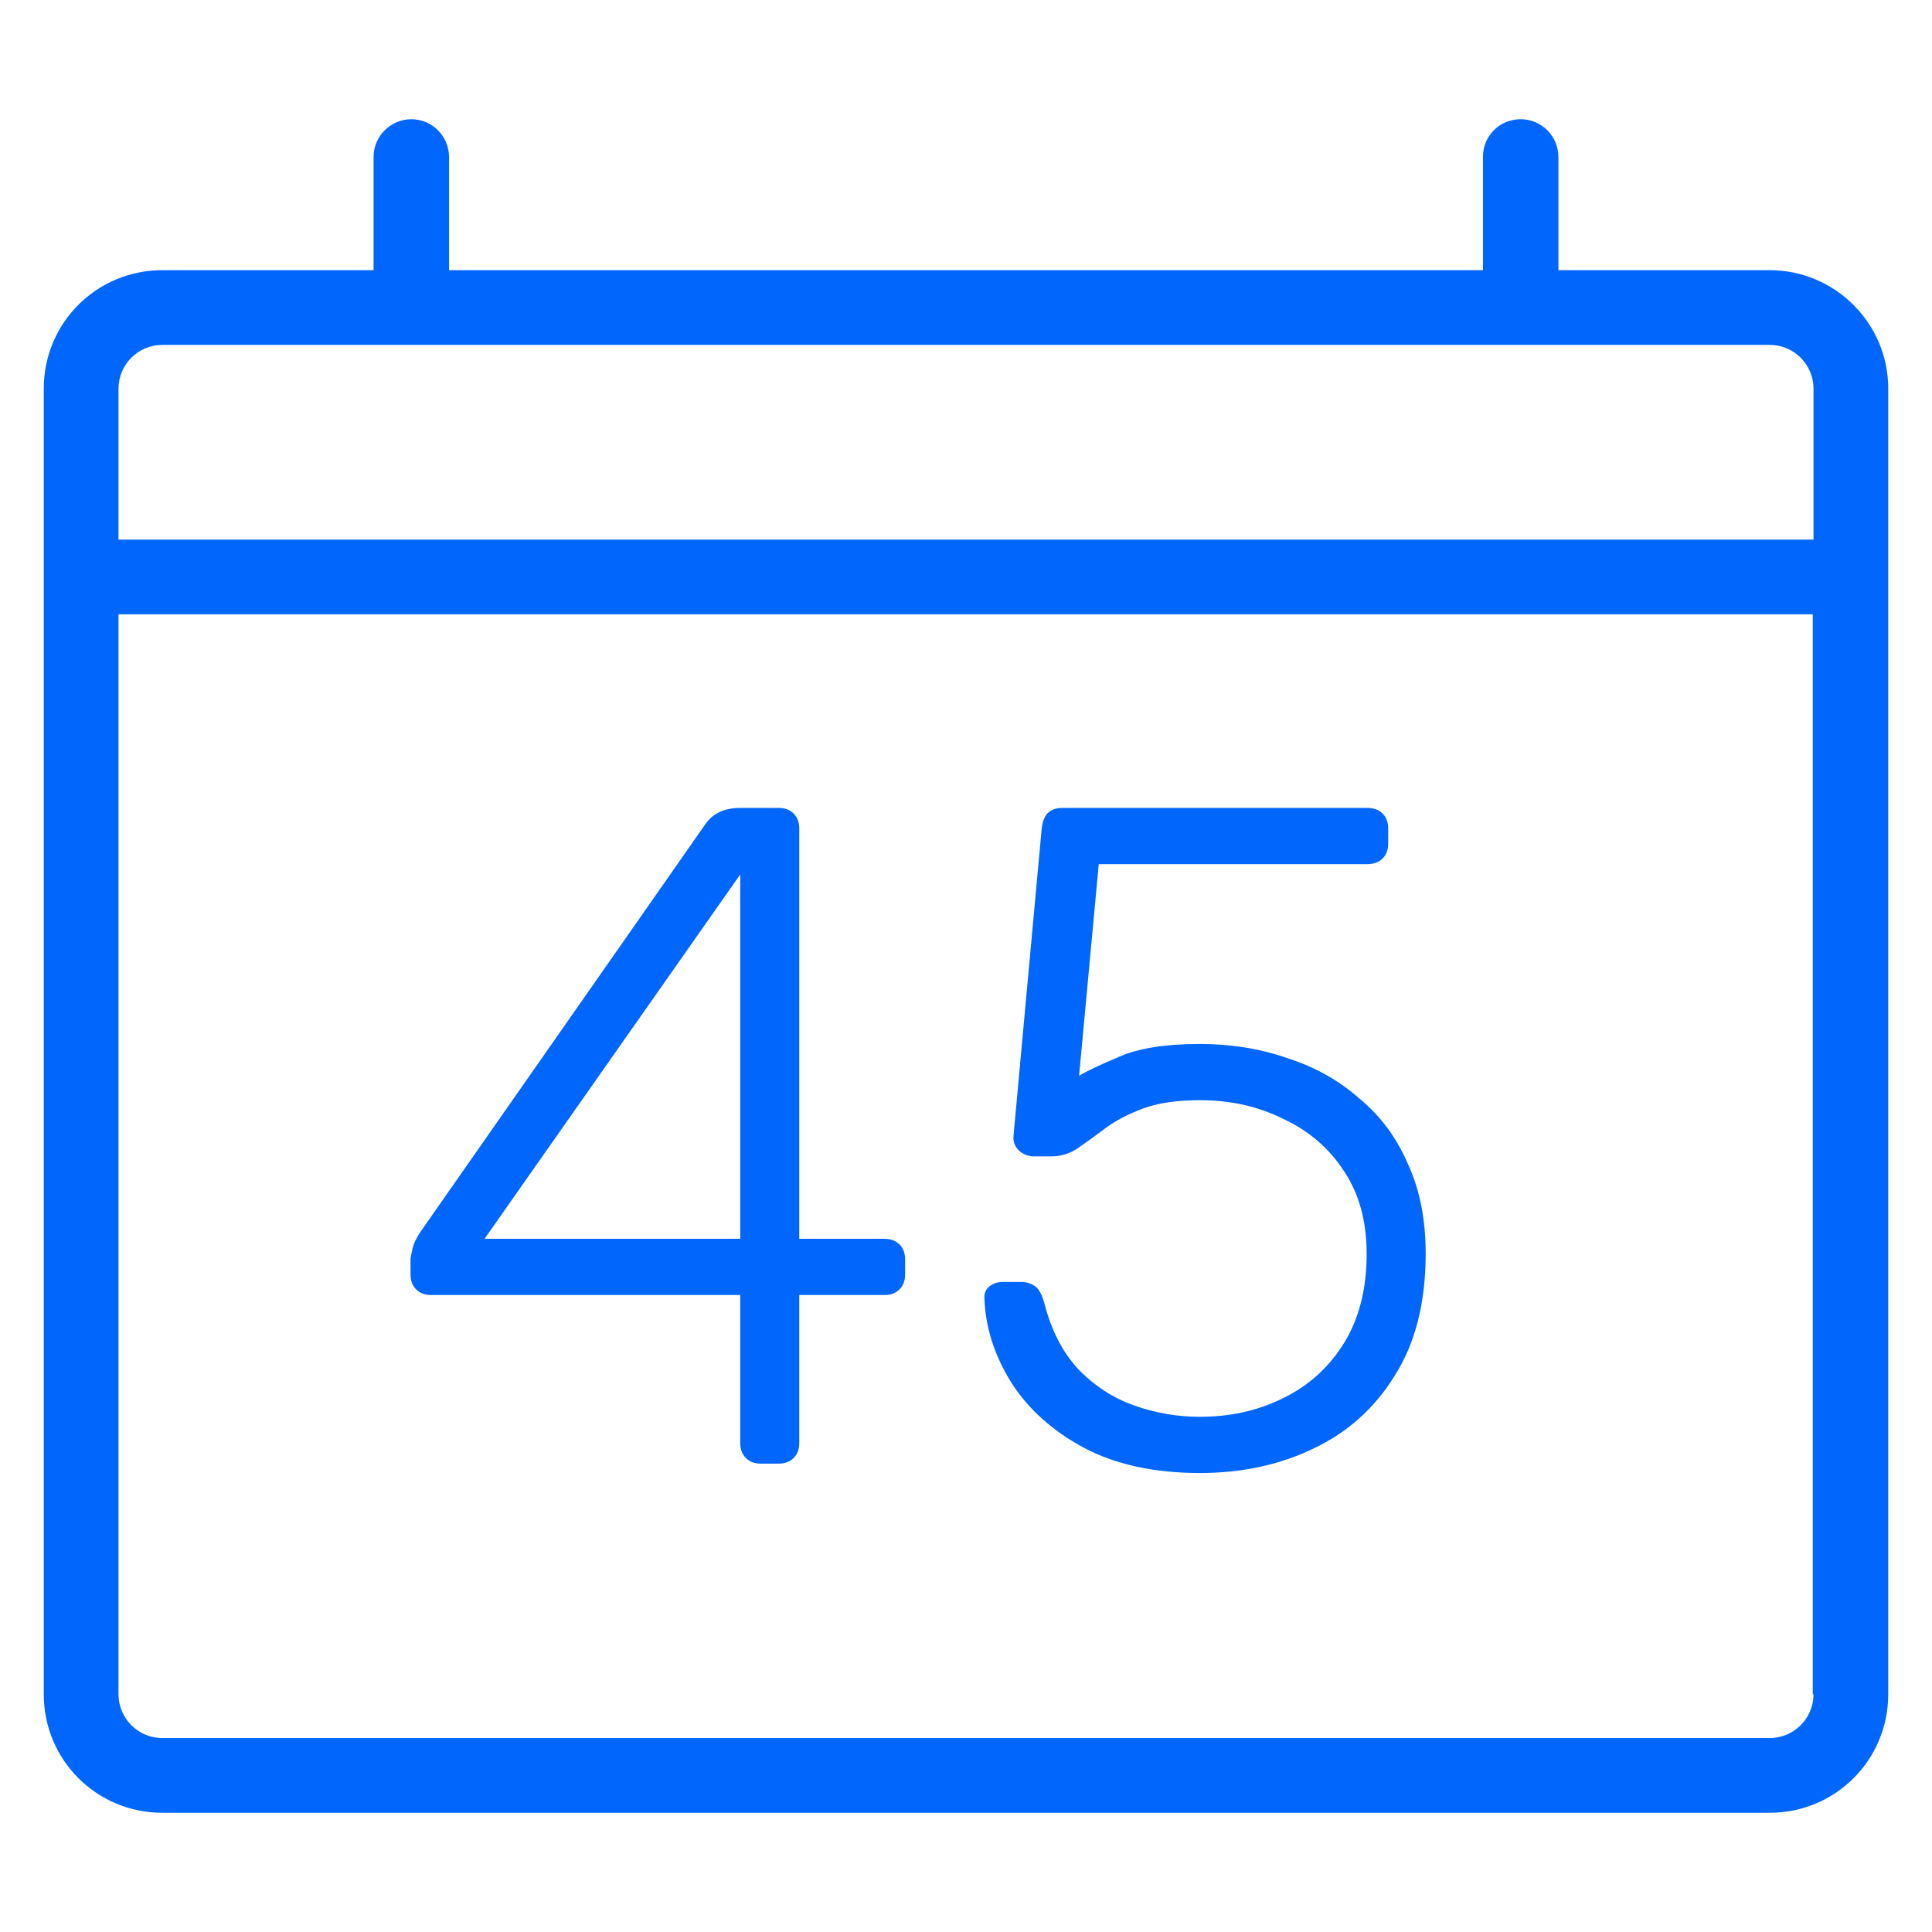
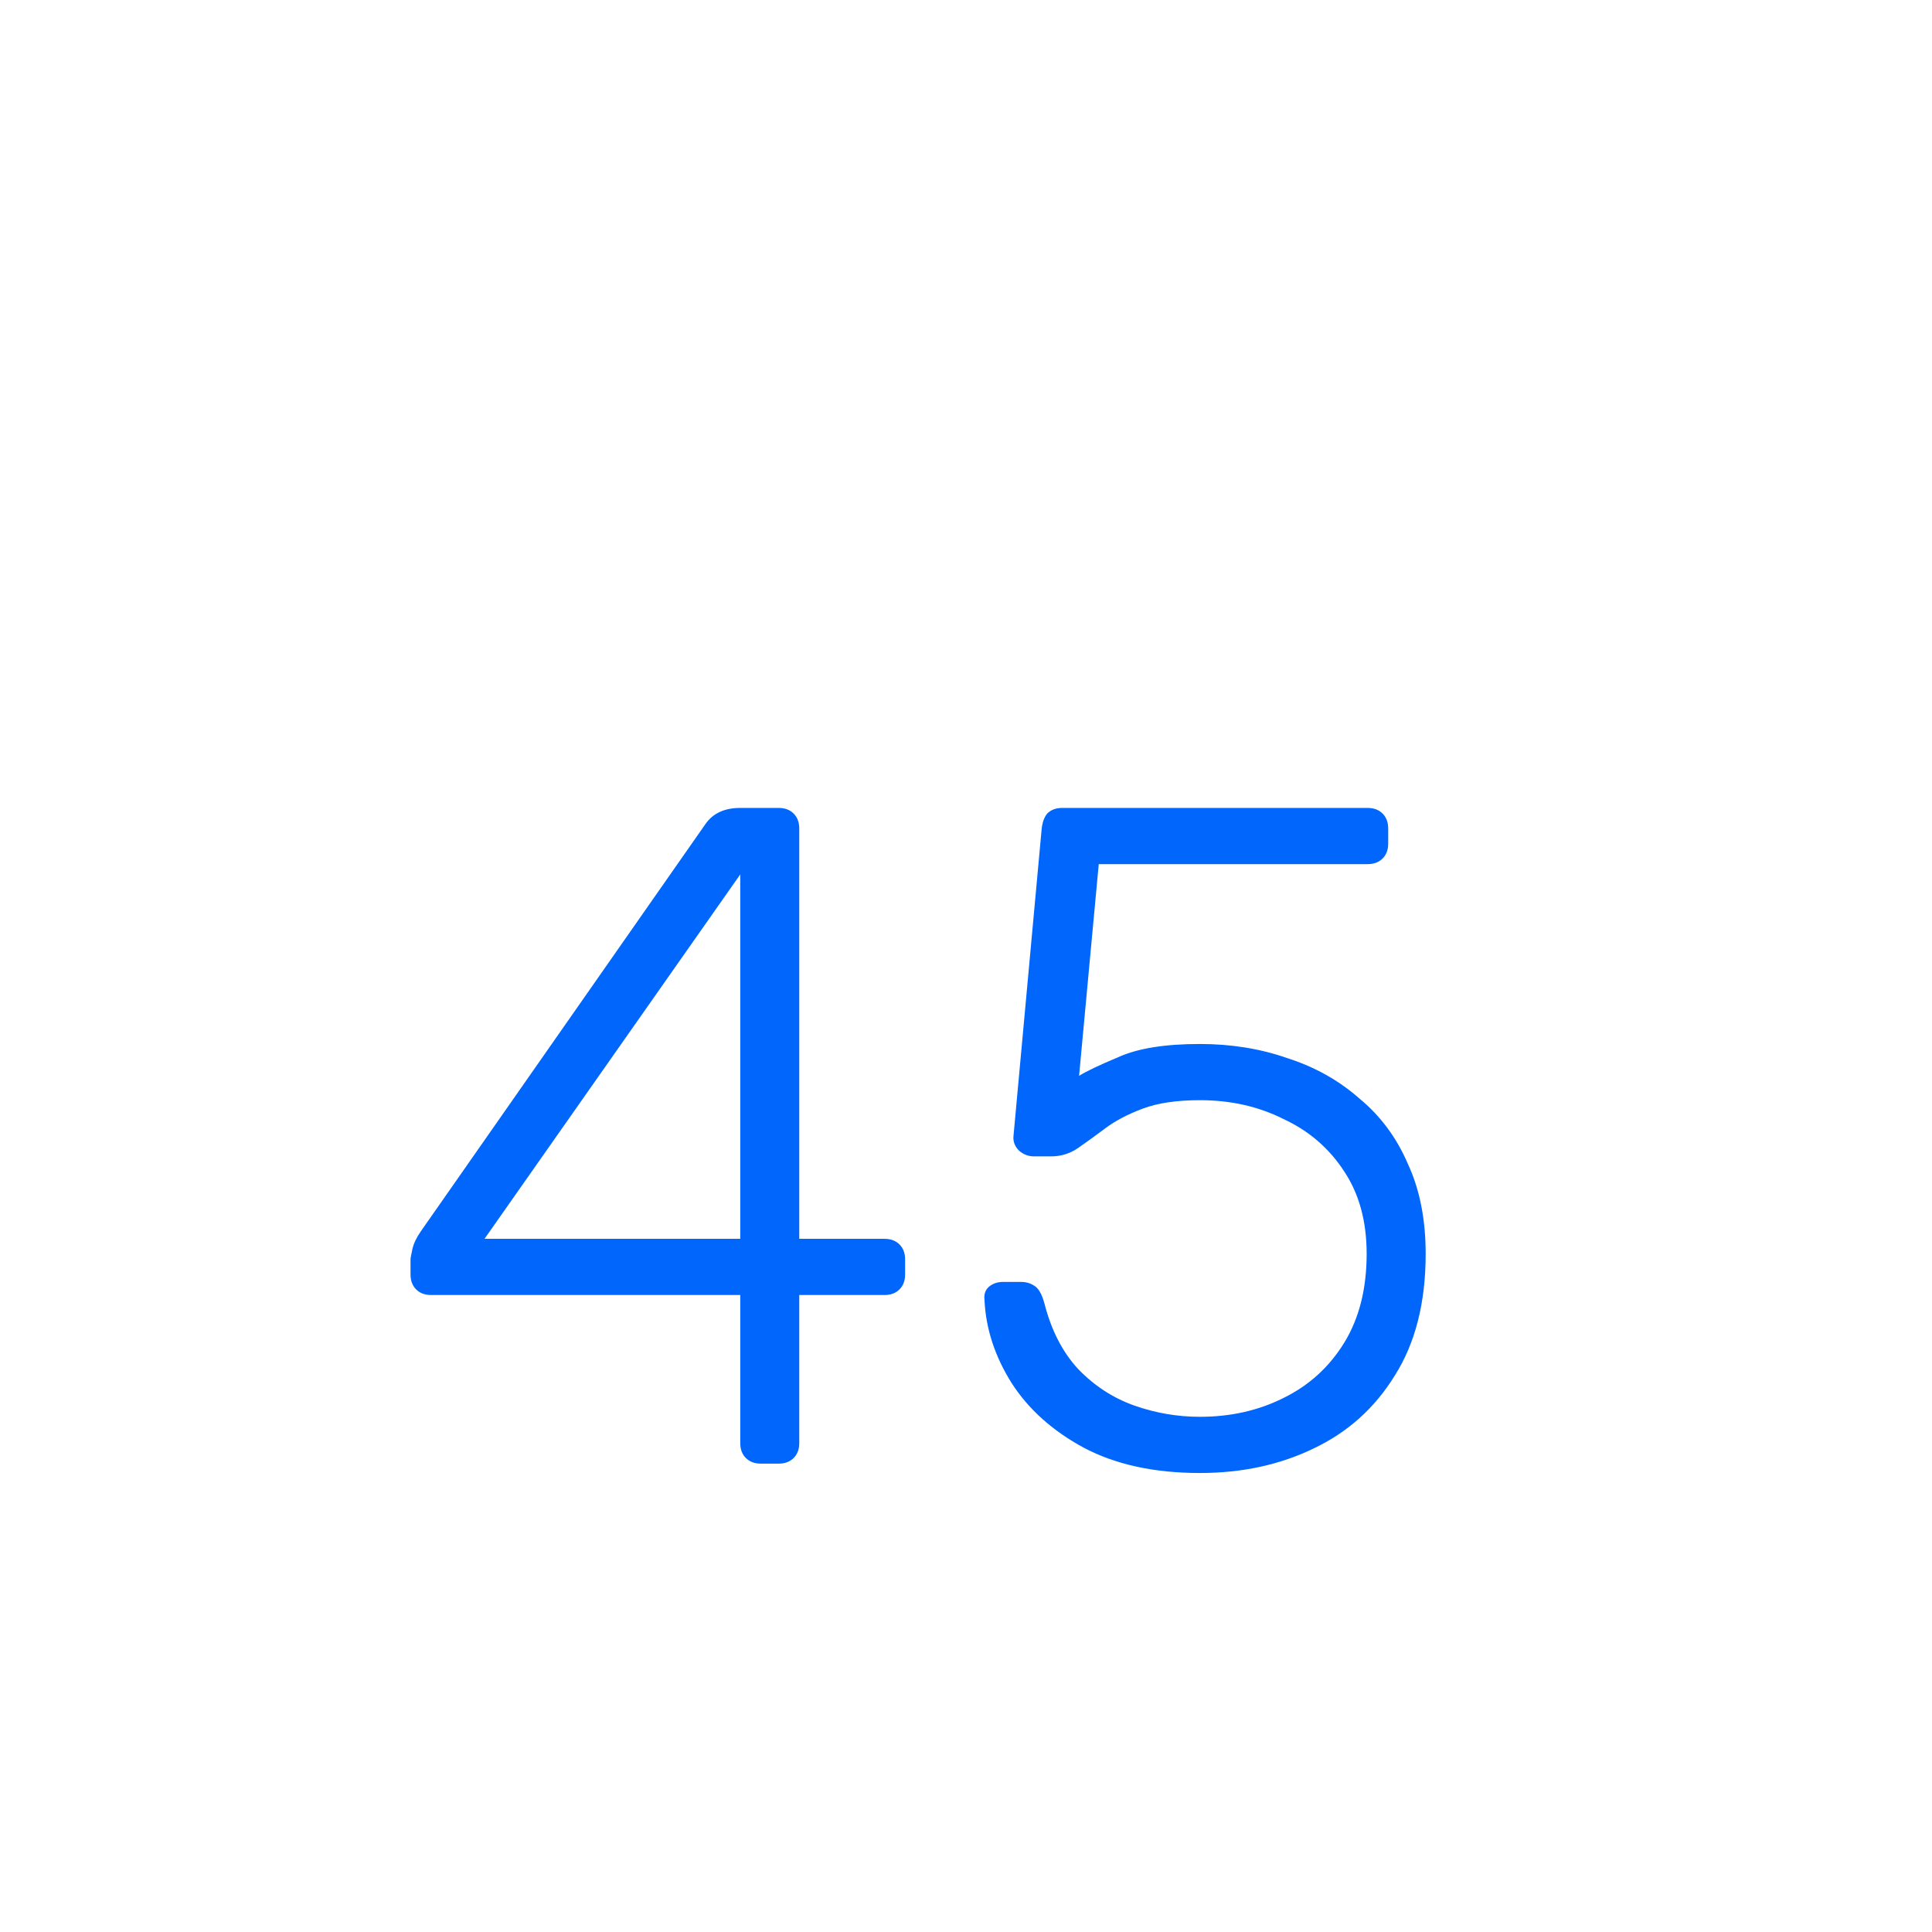
<svg xmlns="http://www.w3.org/2000/svg" width="66" height="66" viewBox="0 0 66 66" fill="none">
-   <path d="M60.457 9.23H53.238V5.363C53.238 4.666 52.671 4.073 51.949 4.073C51.227 4.073 50.66 4.641 50.66 5.363V9.23H15.34V5.363C15.34 4.666 14.773 4.073 14.051 4.073C13.355 4.073 12.762 4.641 12.762 5.363V9.23H5.543C3.3 9.23 1.495 11.034 1.495 13.277V19.697V57.879C1.495 60.122 3.3 61.927 5.543 61.927H60.457C62.7 61.927 64.505 60.122 64.505 57.879V19.697V13.277C64.505 11.034 62.674 9.23 60.457 9.23ZM61.952 57.879C61.952 58.704 61.282 59.374 60.457 59.374H5.543C4.718 59.374 4.048 58.704 4.048 57.879V20.986H61.927V57.879H61.952ZM61.952 18.434H4.048V13.277C4.048 12.452 4.718 11.782 5.543 11.782H60.457C61.282 11.782 61.952 12.452 61.952 13.277V18.434Z" fill="#0066FC" />
  <path d="M25.992 50C25.779 50 25.608 49.936 25.48 49.808C25.352 49.68 25.288 49.509 25.288 49.296V44.24H14.728C14.515 44.24 14.344 44.176 14.216 44.048C14.088 43.92 14.024 43.749 14.024 43.536V43.024C14.024 42.981 14.045 42.864 14.088 42.672C14.131 42.48 14.227 42.277 14.376 42.064L24.104 28.144C24.36 27.781 24.755 27.6 25.288 27.6H26.6C26.813 27.6 26.984 27.664 27.112 27.792C27.24 27.92 27.304 28.091 27.304 28.304V42.32H30.216C30.429 42.32 30.6 42.384 30.728 42.512C30.856 42.64 30.92 42.811 30.92 43.024V43.536C30.92 43.749 30.856 43.92 30.728 44.048C30.6 44.176 30.429 44.24 30.216 44.24H27.304V49.296C27.304 49.509 27.24 49.68 27.112 49.808C26.984 49.936 26.813 50 26.6 50H25.992ZM16.552 42.32H25.288V29.872L16.552 42.32ZM40.991 50.32C39.434 50.32 38.111 50.032 37.023 49.456C35.957 48.88 35.135 48.144 34.559 47.248C33.983 46.331 33.674 45.381 33.631 44.4C33.61 44.208 33.663 44.059 33.791 43.952C33.919 43.845 34.079 43.792 34.271 43.792H34.879C35.05 43.792 35.199 43.835 35.327 43.92C35.477 44.005 35.594 44.208 35.679 44.528C35.914 45.445 36.298 46.192 36.831 46.768C37.386 47.344 38.026 47.76 38.751 48.016C39.477 48.272 40.223 48.4 40.991 48.4C42.037 48.4 42.986 48.187 43.839 47.76C44.714 47.333 45.407 46.704 45.919 45.872C46.431 45.04 46.687 44.027 46.687 42.832C46.687 41.723 46.431 40.784 45.919 40.016C45.407 39.227 44.714 38.629 43.839 38.224C42.986 37.797 42.037 37.584 40.991 37.584C40.202 37.584 39.551 37.68 39.039 37.872C38.527 38.064 38.101 38.288 37.759 38.544C37.418 38.8 37.109 39.024 36.831 39.216C36.554 39.408 36.245 39.504 35.903 39.504H35.327C35.135 39.504 34.965 39.44 34.815 39.312C34.666 39.163 34.602 38.992 34.623 38.8L35.583 28.336C35.605 28.101 35.669 27.92 35.775 27.792C35.903 27.664 36.074 27.6 36.287 27.6H46.719C46.933 27.6 47.103 27.664 47.231 27.792C47.359 27.92 47.423 28.091 47.423 28.304V28.816C47.423 29.029 47.359 29.2 47.231 29.328C47.103 29.456 46.933 29.52 46.719 29.52H37.535L36.863 36.752C37.098 36.603 37.546 36.389 38.207 36.112C38.869 35.813 39.797 35.664 40.991 35.664C42.058 35.664 43.05 35.824 43.967 36.144C44.906 36.443 45.727 36.901 46.431 37.52C47.157 38.117 47.711 38.864 48.095 39.76C48.501 40.635 48.703 41.659 48.703 42.832C48.703 44.496 48.351 45.883 47.647 46.992C46.965 48.101 46.037 48.933 44.863 49.488C43.711 50.043 42.421 50.32 40.991 50.32Z" fill="#0066FC" />
</svg>